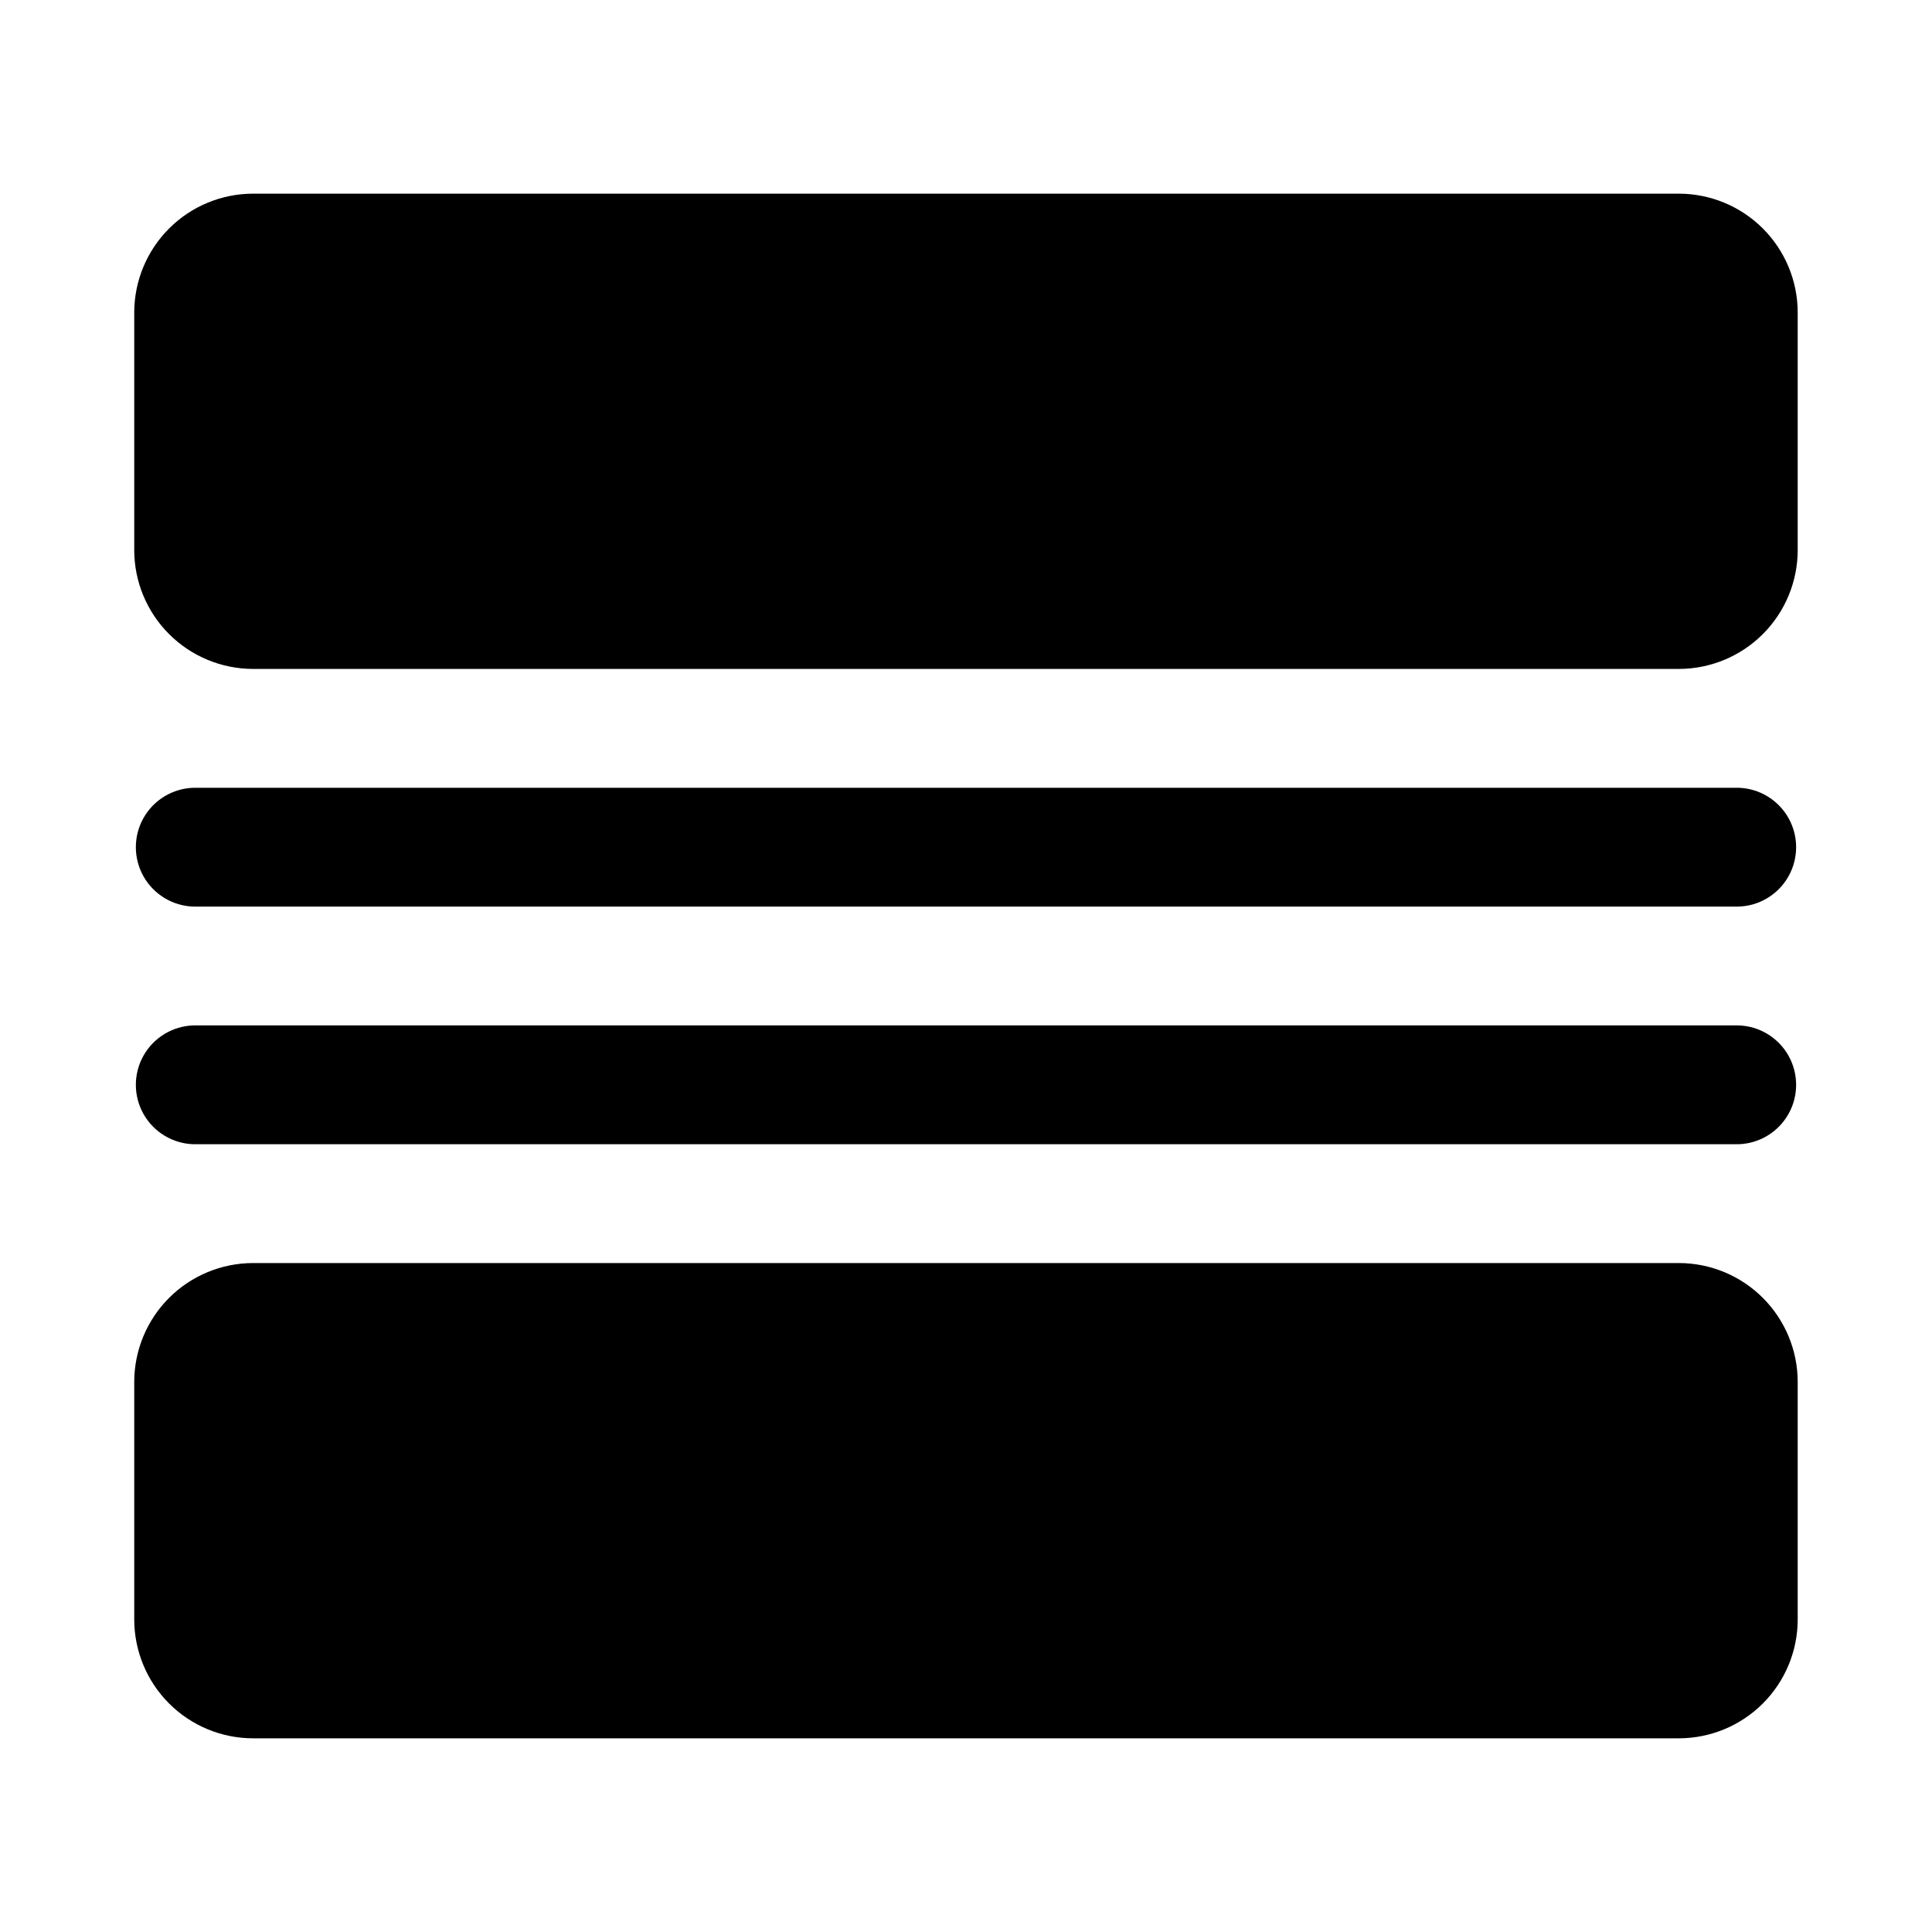
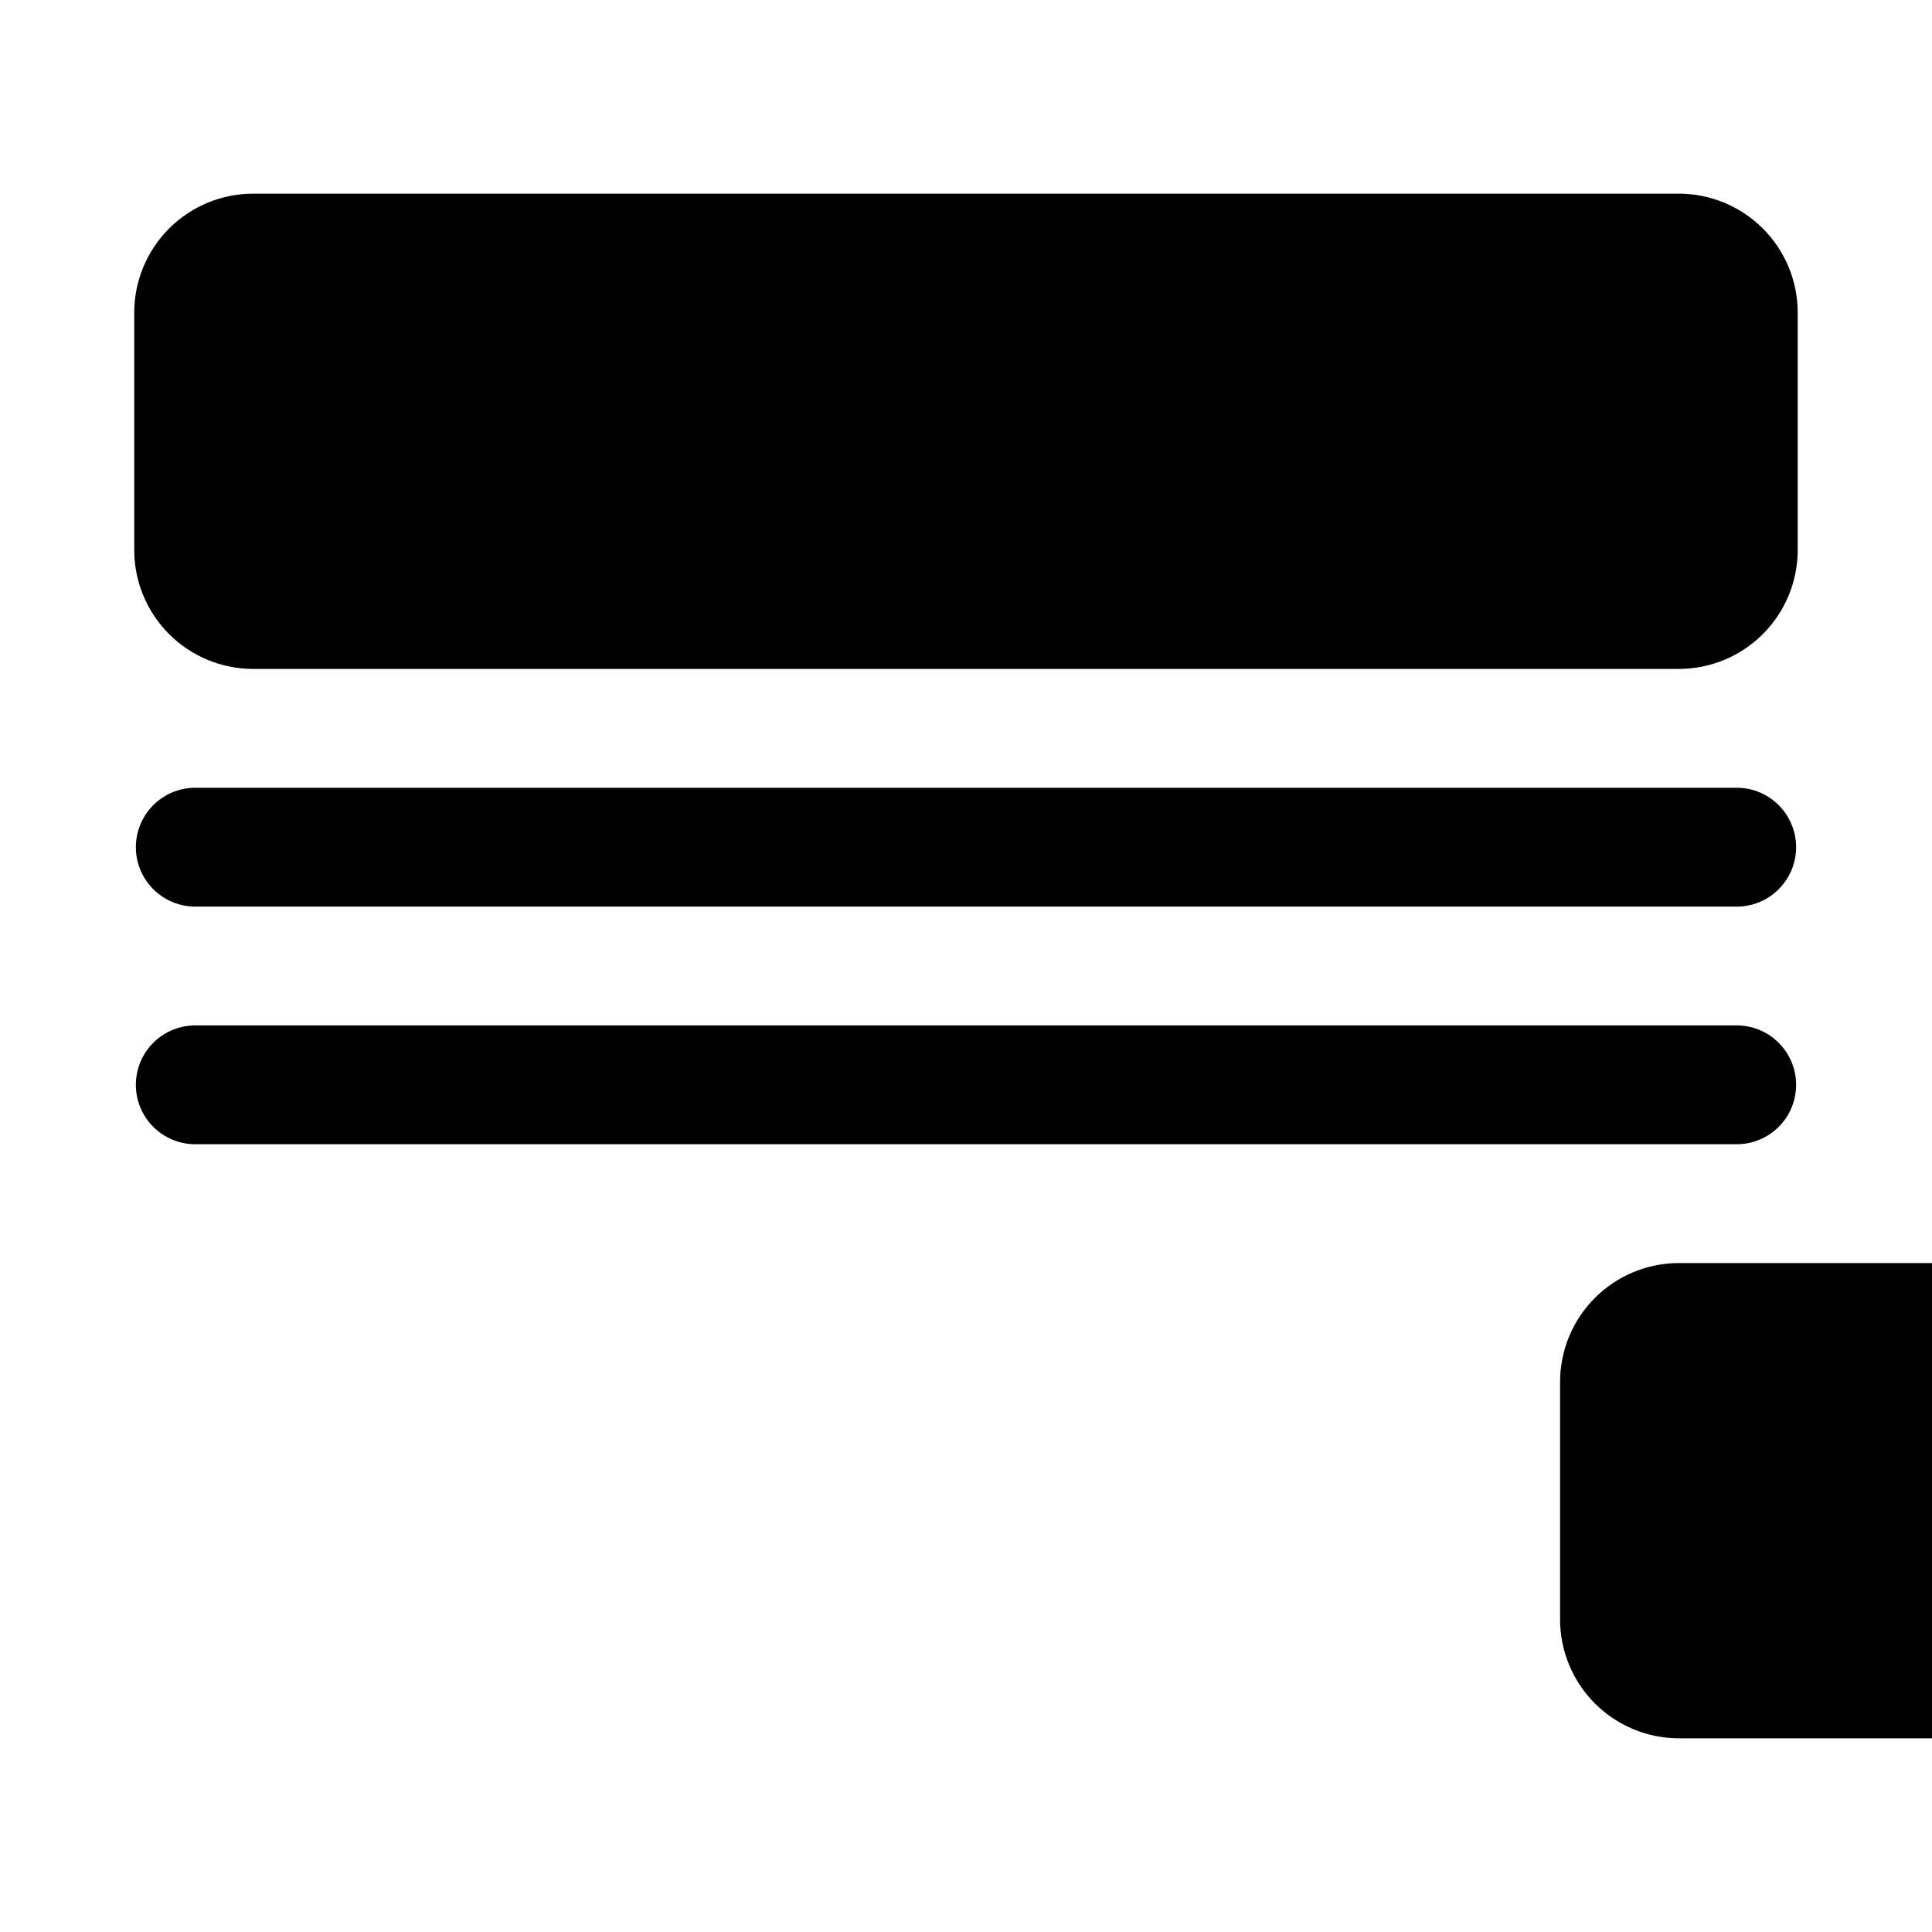
<svg xmlns="http://www.w3.org/2000/svg" fill="#000000" width="800px" height="800px" version="1.1" viewBox="144 144 512 512">
-   <path d="m620.41 226.81v62.977c-0.008 8.348-3.332 16.352-9.234 22.254-5.902 5.902-13.906 9.223-22.254 9.234h-377.86c-8.348-0.012-16.352-3.332-22.254-9.234-5.902-5.902-9.223-13.906-9.234-22.254v-62.977c0.012-8.348 3.332-16.348 9.234-22.254 5.902-5.902 13.906-9.223 22.254-9.234h377.86c8.348 0.012 16.352 3.332 22.254 9.234 5.902 5.906 9.227 13.906 9.234 22.254zm-31.488 251.91h-377.86c-8.348 0.012-16.352 3.332-22.254 9.234s-9.223 13.906-9.234 22.254v62.977c0.012 8.348 3.332 16.352 9.234 22.254s13.906 9.223 22.254 9.234h377.86c8.348-0.012 16.352-3.332 22.254-9.234 5.902-5.902 9.227-13.906 9.234-22.254v-62.977c-0.008-8.348-3.332-16.352-9.234-22.254-5.902-5.902-13.906-9.223-22.254-9.234zm-393.6-31.488h409.35c5.523-0.148 10.562-3.184 13.281-7.992 2.719-4.809 2.719-10.691 0-15.504-2.719-4.809-7.758-7.84-13.281-7.992h-409.35c-5.519 0.152-10.562 3.184-13.281 7.992-2.719 4.812-2.719 10.695 0 15.504 2.719 4.809 7.762 7.844 13.281 7.992zm0-62.977h409.35c5.523-0.148 10.562-3.184 13.281-7.992 2.719-4.809 2.719-10.691 0-15.504-2.719-4.809-7.758-7.84-13.281-7.992h-409.35c-5.519 0.152-10.562 3.184-13.281 7.992-2.719 4.812-2.719 10.695 0 15.504 2.719 4.809 7.762 7.844 13.281 7.992z" />
+   <path d="m620.41 226.81v62.977c-0.008 8.348-3.332 16.352-9.234 22.254-5.902 5.902-13.906 9.223-22.254 9.234h-377.86c-8.348-0.012-16.352-3.332-22.254-9.234-5.902-5.902-9.223-13.906-9.234-22.254v-62.977c0.012-8.348 3.332-16.348 9.234-22.254 5.902-5.902 13.906-9.223 22.254-9.234h377.86c8.348 0.012 16.352 3.332 22.254 9.234 5.902 5.906 9.227 13.906 9.234 22.254zm-31.488 251.91c-8.348 0.012-16.352 3.332-22.254 9.234s-9.223 13.906-9.234 22.254v62.977c0.012 8.348 3.332 16.352 9.234 22.254s13.906 9.223 22.254 9.234h377.86c8.348-0.012 16.352-3.332 22.254-9.234 5.902-5.902 9.227-13.906 9.234-22.254v-62.977c-0.008-8.348-3.332-16.352-9.234-22.254-5.902-5.902-13.906-9.223-22.254-9.234zm-393.6-31.488h409.35c5.523-0.148 10.562-3.184 13.281-7.992 2.719-4.809 2.719-10.691 0-15.504-2.719-4.809-7.758-7.84-13.281-7.992h-409.35c-5.519 0.152-10.562 3.184-13.281 7.992-2.719 4.812-2.719 10.695 0 15.504 2.719 4.809 7.762 7.844 13.281 7.992zm0-62.977h409.35c5.523-0.148 10.562-3.184 13.281-7.992 2.719-4.809 2.719-10.691 0-15.504-2.719-4.809-7.758-7.84-13.281-7.992h-409.35c-5.519 0.152-10.562 3.184-13.281 7.992-2.719 4.812-2.719 10.695 0 15.504 2.719 4.809 7.762 7.844 13.281 7.992z" />
</svg>